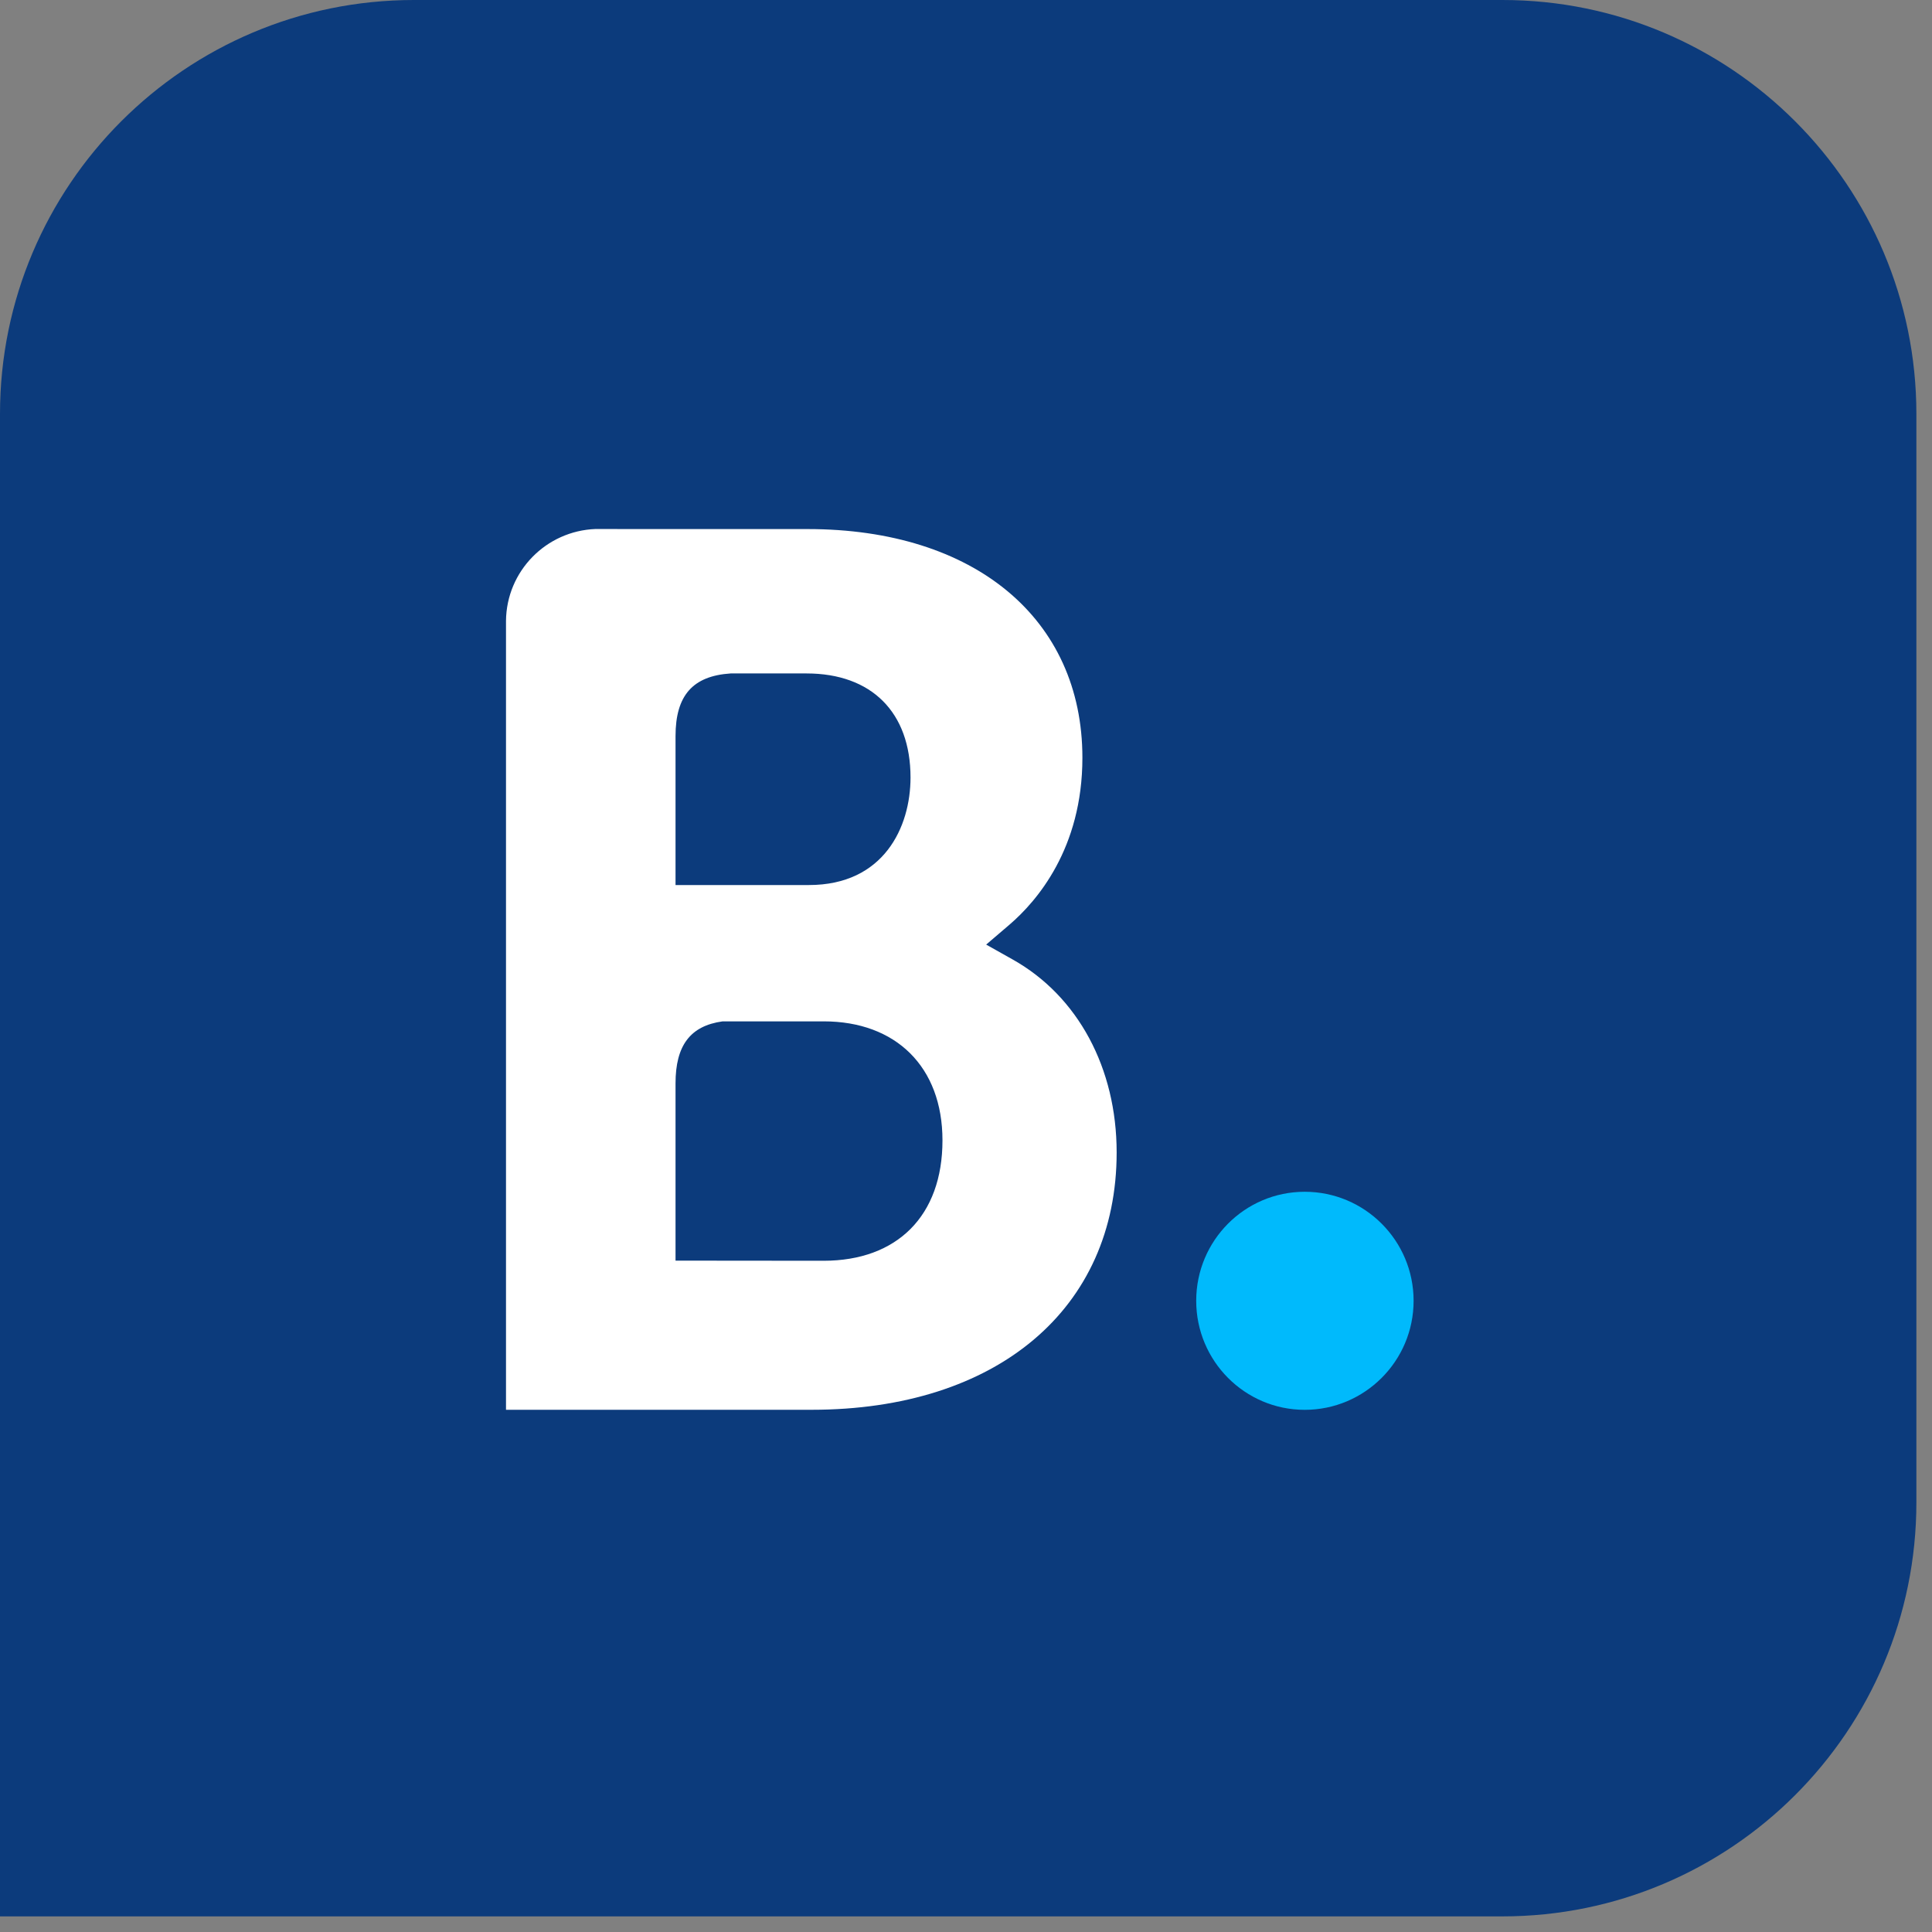
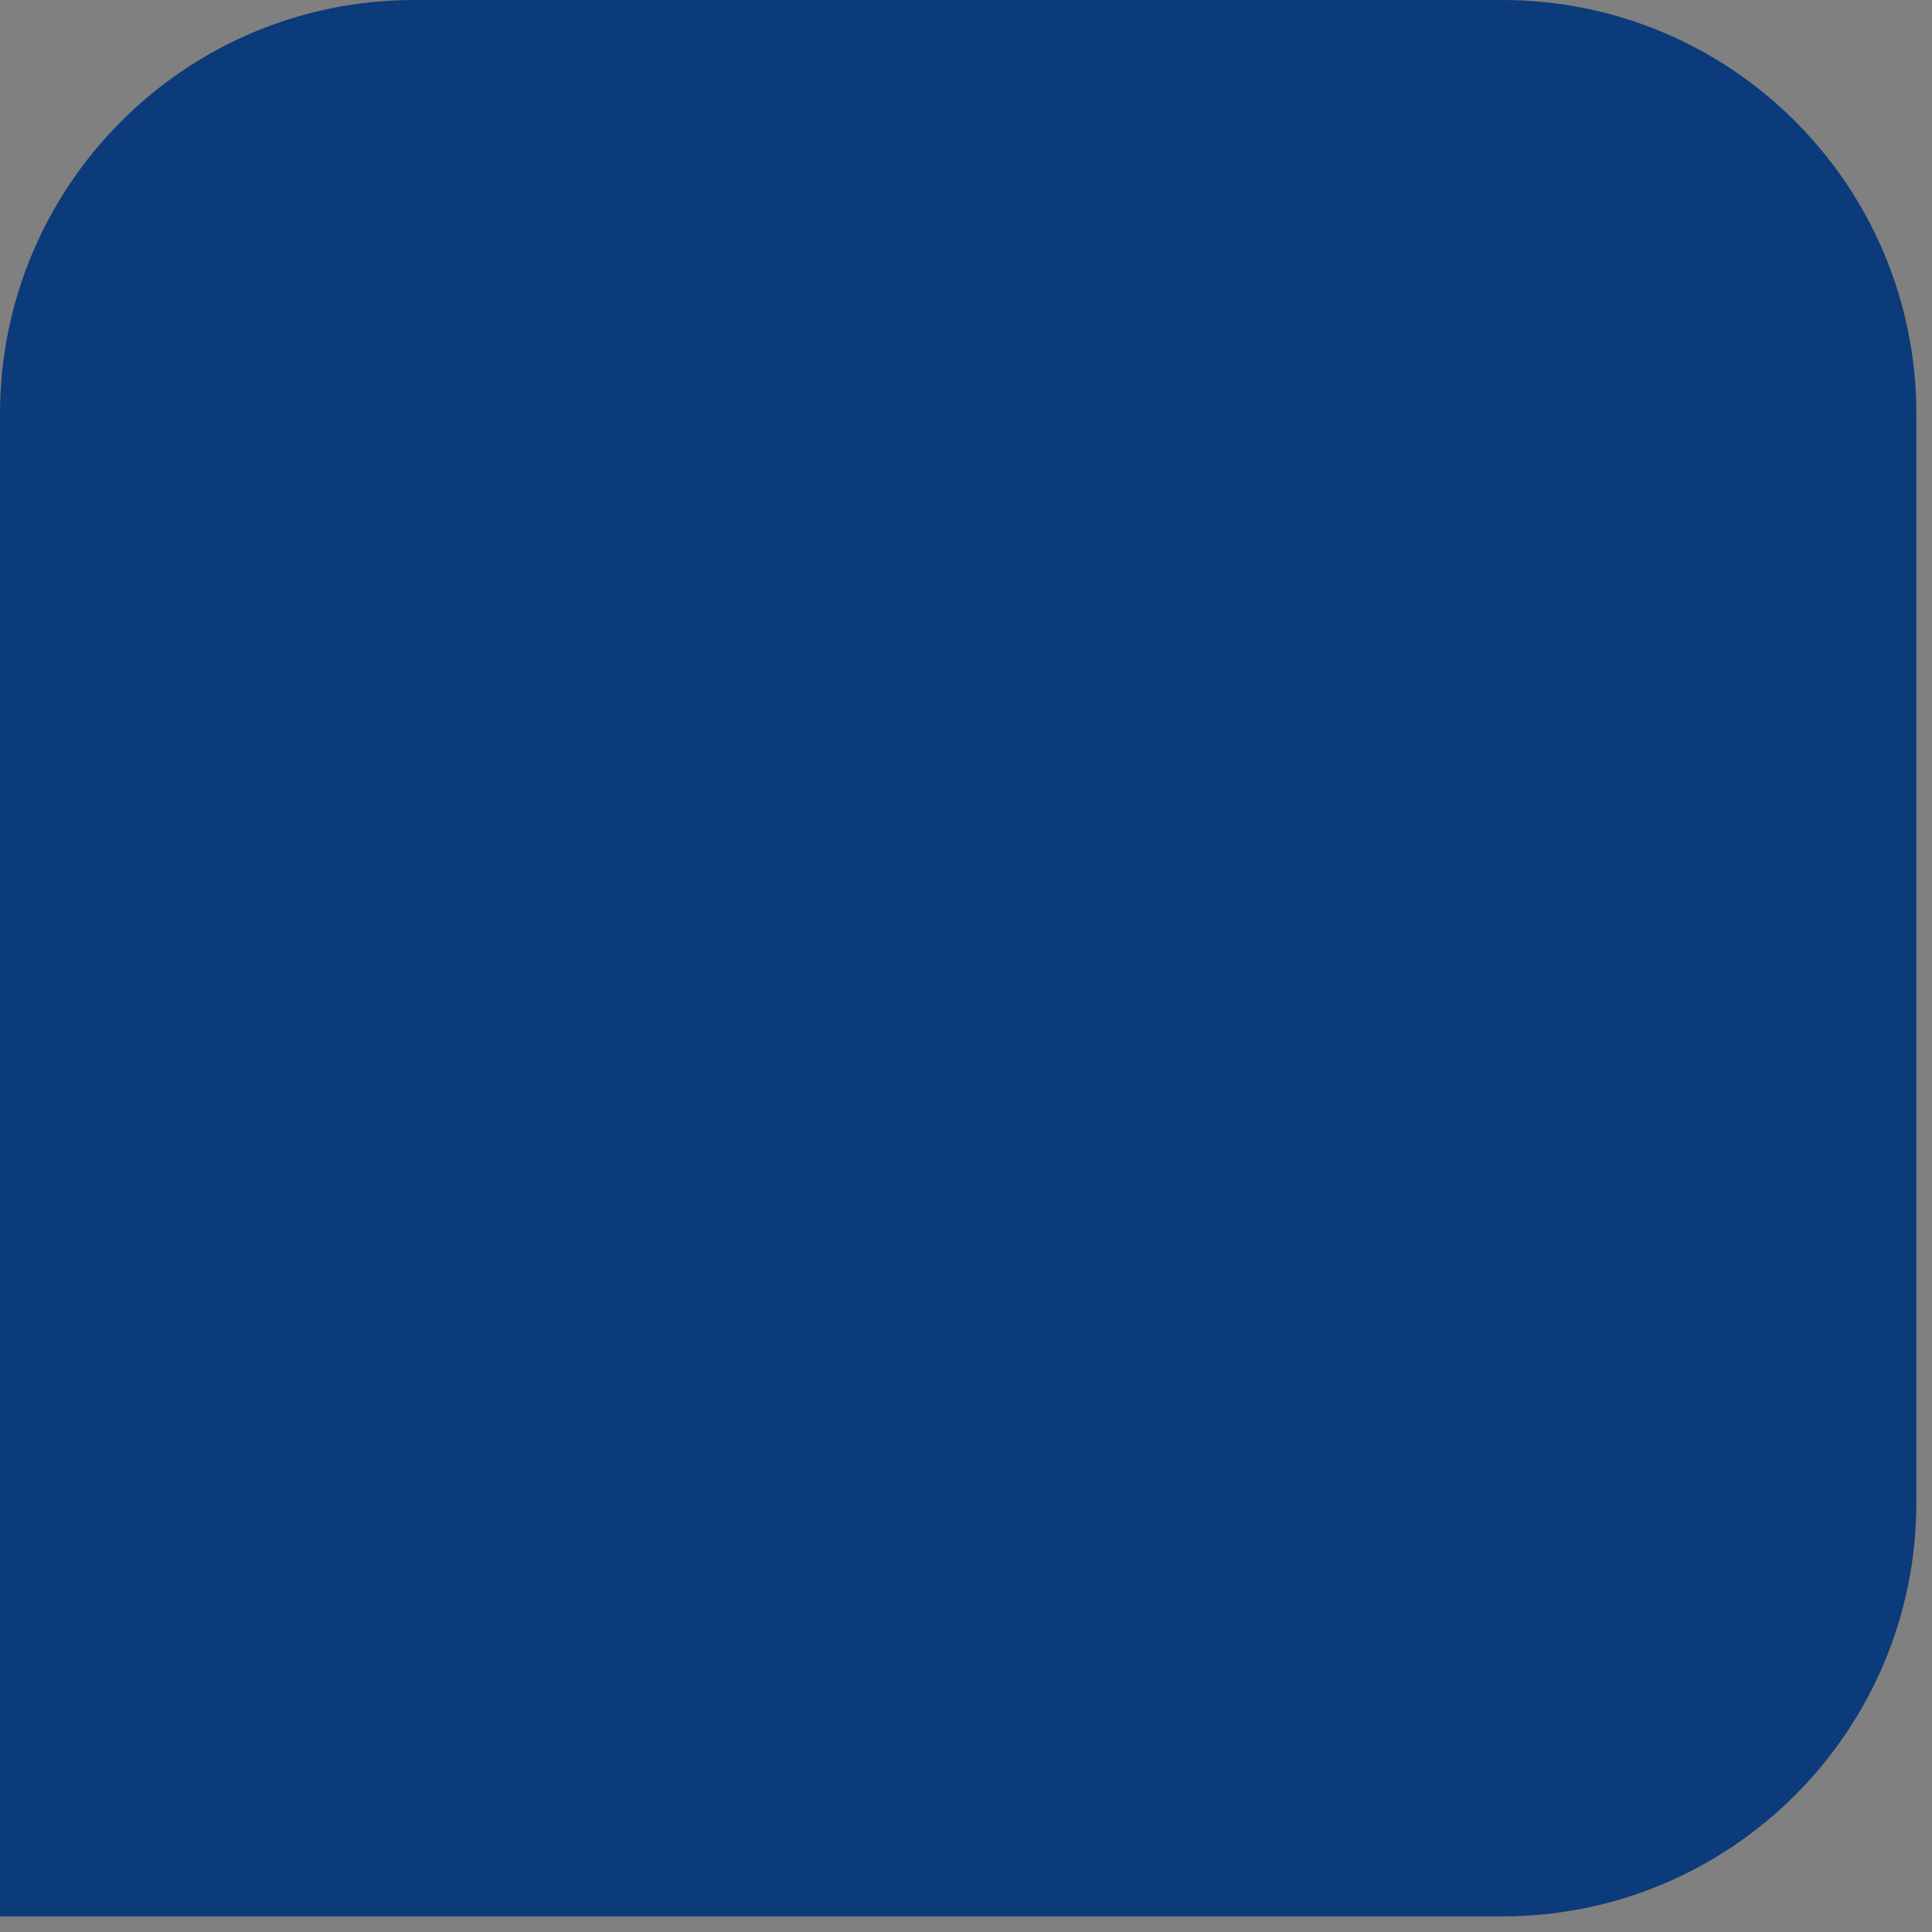
<svg xmlns="http://www.w3.org/2000/svg" width="84" height="84" viewBox="0 0 84 84" fill="none">
  <rect x="0" y="0" width="84" height="84" fill="#808080" stroke="none" />
  <path d="M0 18C0 8.059 8.059 0 18 0H65.321C75.262 0 83.321 8.059 83.321 18V65.321C83.321 75.262 75.262 83.321 65.321 83.321H0V18Z" fill="#0C3B7C" />
-   <path d="M35.814 54.816L29.371 54.81V47.105C29.371 45.459 30.009 44.602 31.418 44.407H35.814C38.949 44.407 40.977 46.383 40.977 49.582C40.977 52.868 39.001 54.813 35.814 54.816ZM29.371 34.035V32.007C29.371 30.233 30.122 29.389 31.768 29.28H35.067C37.894 29.28 39.588 30.971 39.588 33.804C39.588 35.961 38.426 38.48 35.169 38.48H29.371V34.035ZM44.042 41.724L42.877 41.069L43.894 40.2C45.078 39.182 47.061 36.895 47.061 32.947C47.061 26.902 42.373 23.003 35.118 23.003H26.839V23H25.896C23.746 23.08 22.023 24.829 22 26.992V61.295H35.282C43.346 61.295 48.55 56.905 48.55 50.105C48.55 46.444 46.869 43.315 44.042 41.724Z" fill="white" />
-   <path d="M52.009 56.556C52.009 53.936 54.123 51.816 56.727 51.816C59.337 51.816 61.461 53.936 61.461 56.556C61.461 59.173 59.337 61.297 56.727 61.297C54.123 61.297 52.009 59.173 52.009 56.556Z" fill="#00BAFC" />
</svg>